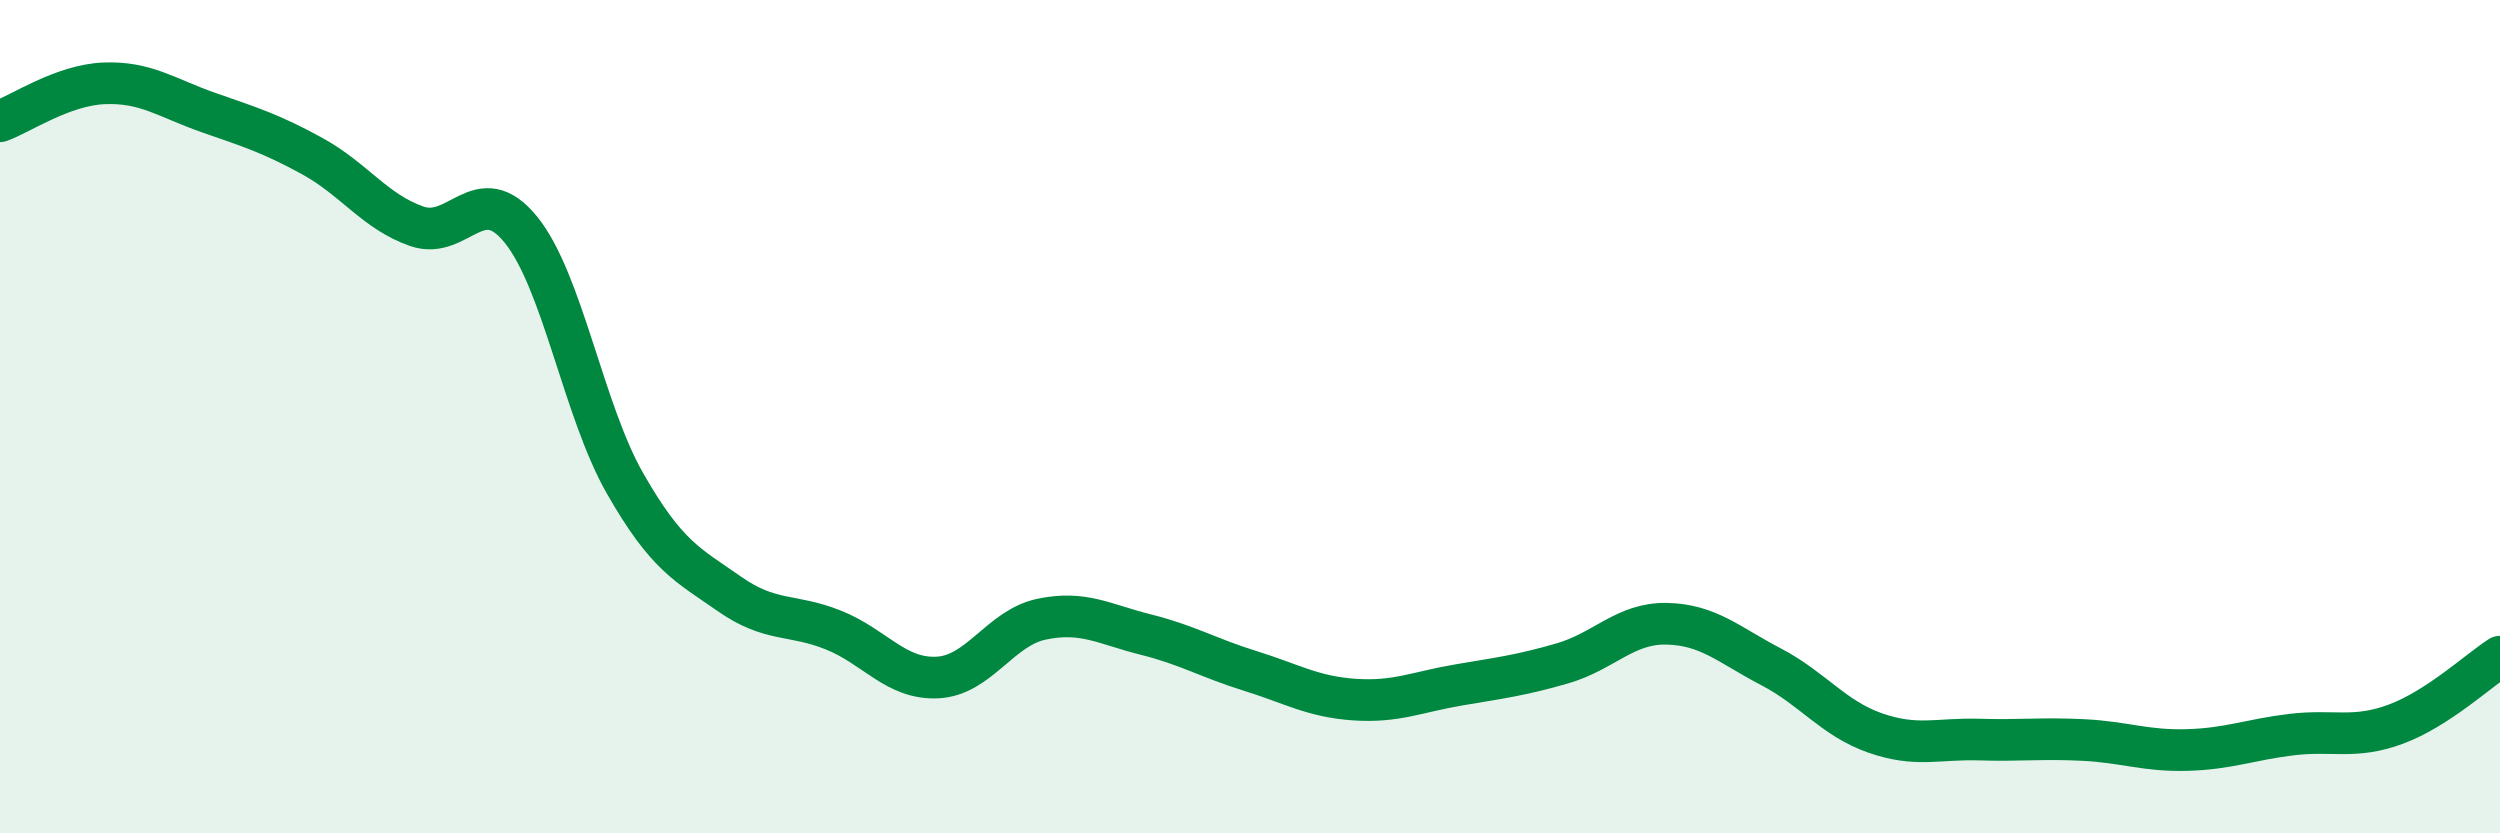
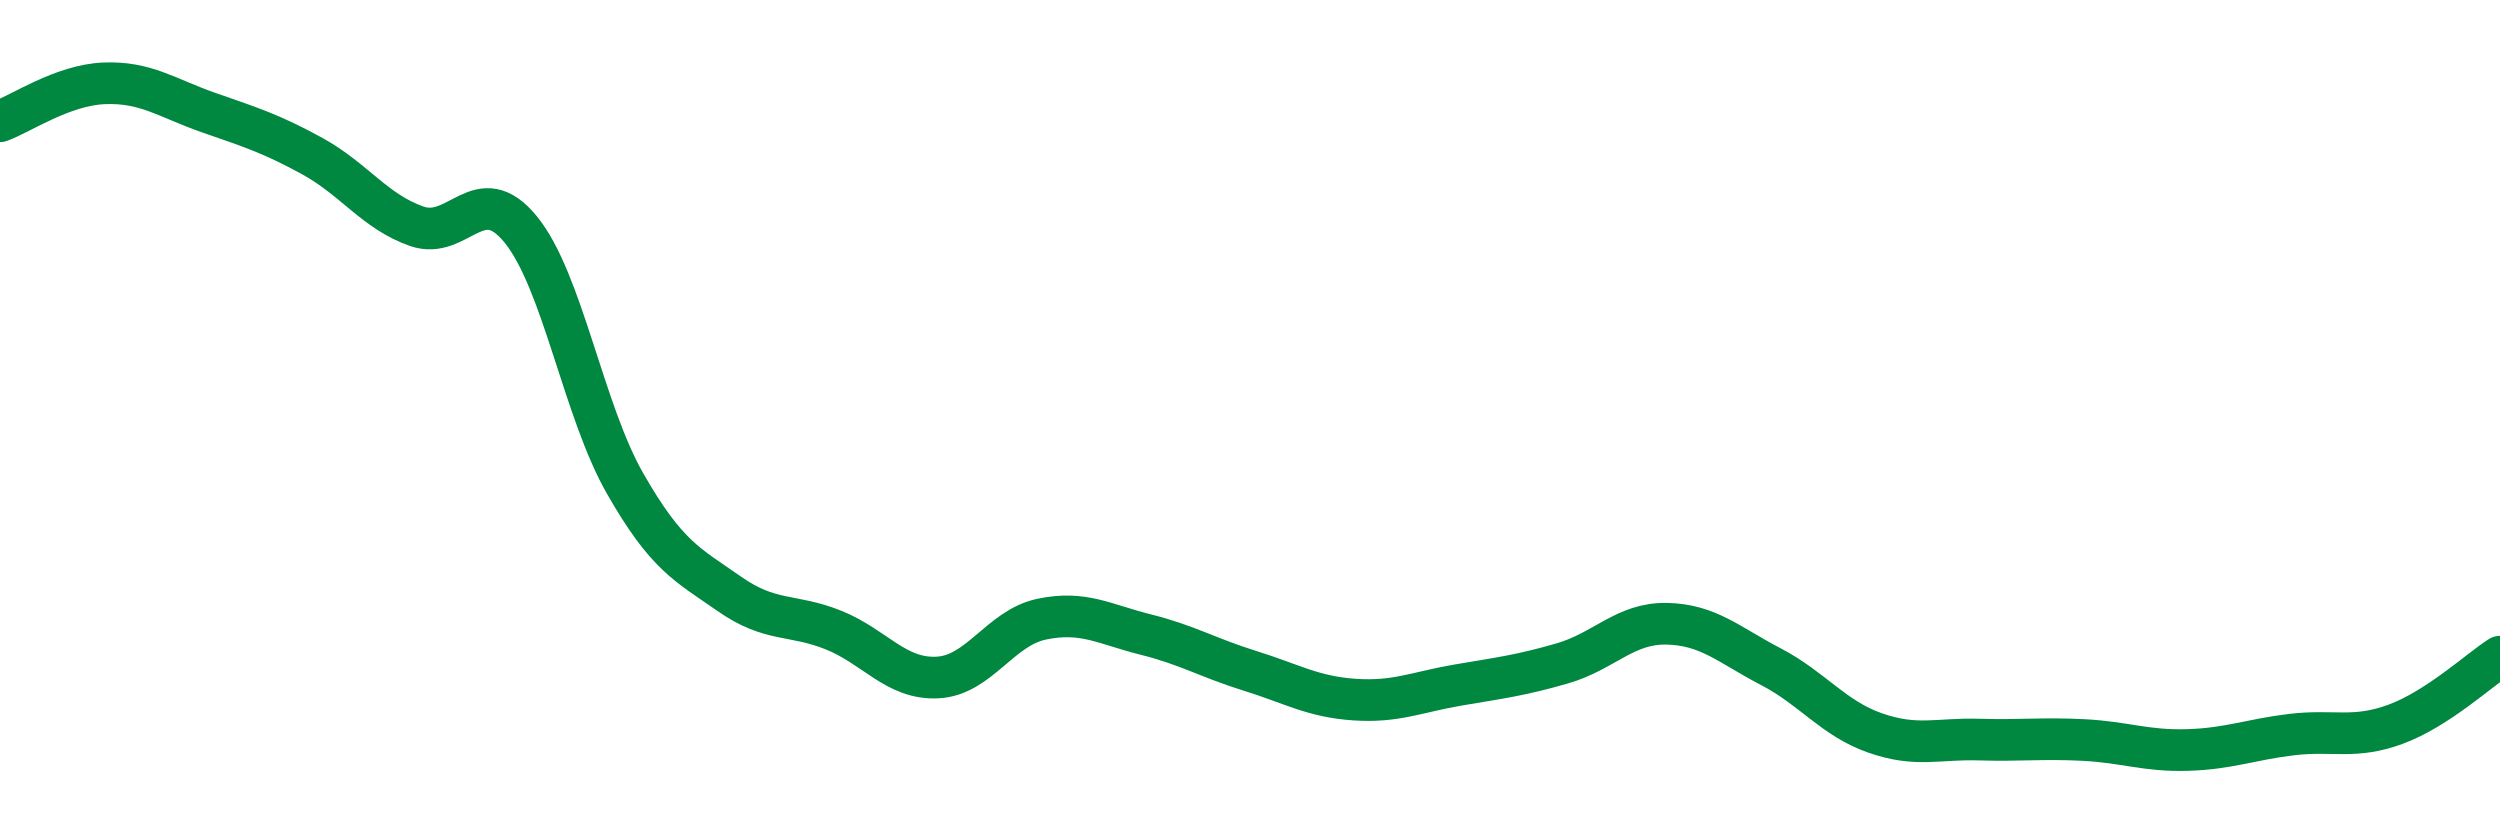
<svg xmlns="http://www.w3.org/2000/svg" width="60" height="20" viewBox="0 0 60 20">
-   <path d="M 0,2.91 C 0.5,2.73 1.5,2.04 2.5,2 C 3.5,1.96 4,2.35 5,2.7 C 6,3.05 6.5,3.2 7.5,3.75 C 8.5,4.3 9,5.08 10,5.43 C 11,5.78 11.5,4.28 12.5,5.51 C 13.5,6.74 14,9.85 15,11.6 C 16,13.35 16.5,13.55 17.5,14.25 C 18.5,14.95 19,14.72 20,15.12 C 21,15.52 21.5,16.31 22.5,16.26 C 23.5,16.21 24,15.07 25,14.86 C 26,14.65 26.5,14.98 27.5,15.23 C 28.5,15.48 29,15.79 30,16.1 C 31,16.41 31.5,16.72 32.5,16.79 C 33.5,16.86 34,16.61 35,16.44 C 36,16.27 36.5,16.21 37.5,15.92 C 38.5,15.63 39,14.95 40,14.97 C 41,14.99 41.5,15.48 42.5,16 C 43.5,16.52 44,17.24 45,17.59 C 46,17.94 46.5,17.72 47.5,17.75 C 48.5,17.78 49,17.71 50,17.76 C 51,17.81 51.5,18.03 52.5,18 C 53.5,17.97 54,17.75 55,17.63 C 56,17.51 56.5,17.75 57.5,17.38 C 58.5,17.01 59.5,16.08 60,15.76L60 20L0 20Z" fill="#008740" opacity="0.1" stroke-linecap="round" stroke-linejoin="round" />
  <path d="M 0,2.91 C 0.5,2.73 1.5,2.04 2.5,2 C 3.5,1.96 4,2.35 5,2.7 C 6,3.05 6.5,3.2 7.5,3.75 C 8.5,4.3 9,5.08 10,5.43 C 11,5.78 11.5,4.28 12.5,5.51 C 13.5,6.74 14,9.85 15,11.6 C 16,13.35 16.5,13.55 17.5,14.25 C 18.5,14.95 19,14.72 20,15.12 C 21,15.52 21.5,16.31 22.5,16.26 C 23.5,16.21 24,15.07 25,14.86 C 26,14.65 26.5,14.98 27.5,15.23 C 28.5,15.48 29,15.79 30,16.1 C 31,16.41 31.5,16.72 32.5,16.79 C 33.5,16.86 34,16.61 35,16.44 C 36,16.27 36.5,16.21 37.5,15.92 C 38.5,15.63 39,14.95 40,14.97 C 41,14.99 41.5,15.48 42.5,16 C 43.5,16.52 44,17.24 45,17.59 C 46,17.94 46.5,17.72 47.5,17.75 C 48.5,17.78 49,17.71 50,17.76 C 51,17.81 51.5,18.03 52.5,18 C 53.5,17.97 54,17.75 55,17.63 C 56,17.51 56.5,17.75 57.5,17.38 C 58.5,17.01 59.5,16.08 60,15.76" stroke="#008740" stroke-width="1" fill="none" stroke-linecap="round" stroke-linejoin="round" />
</svg>